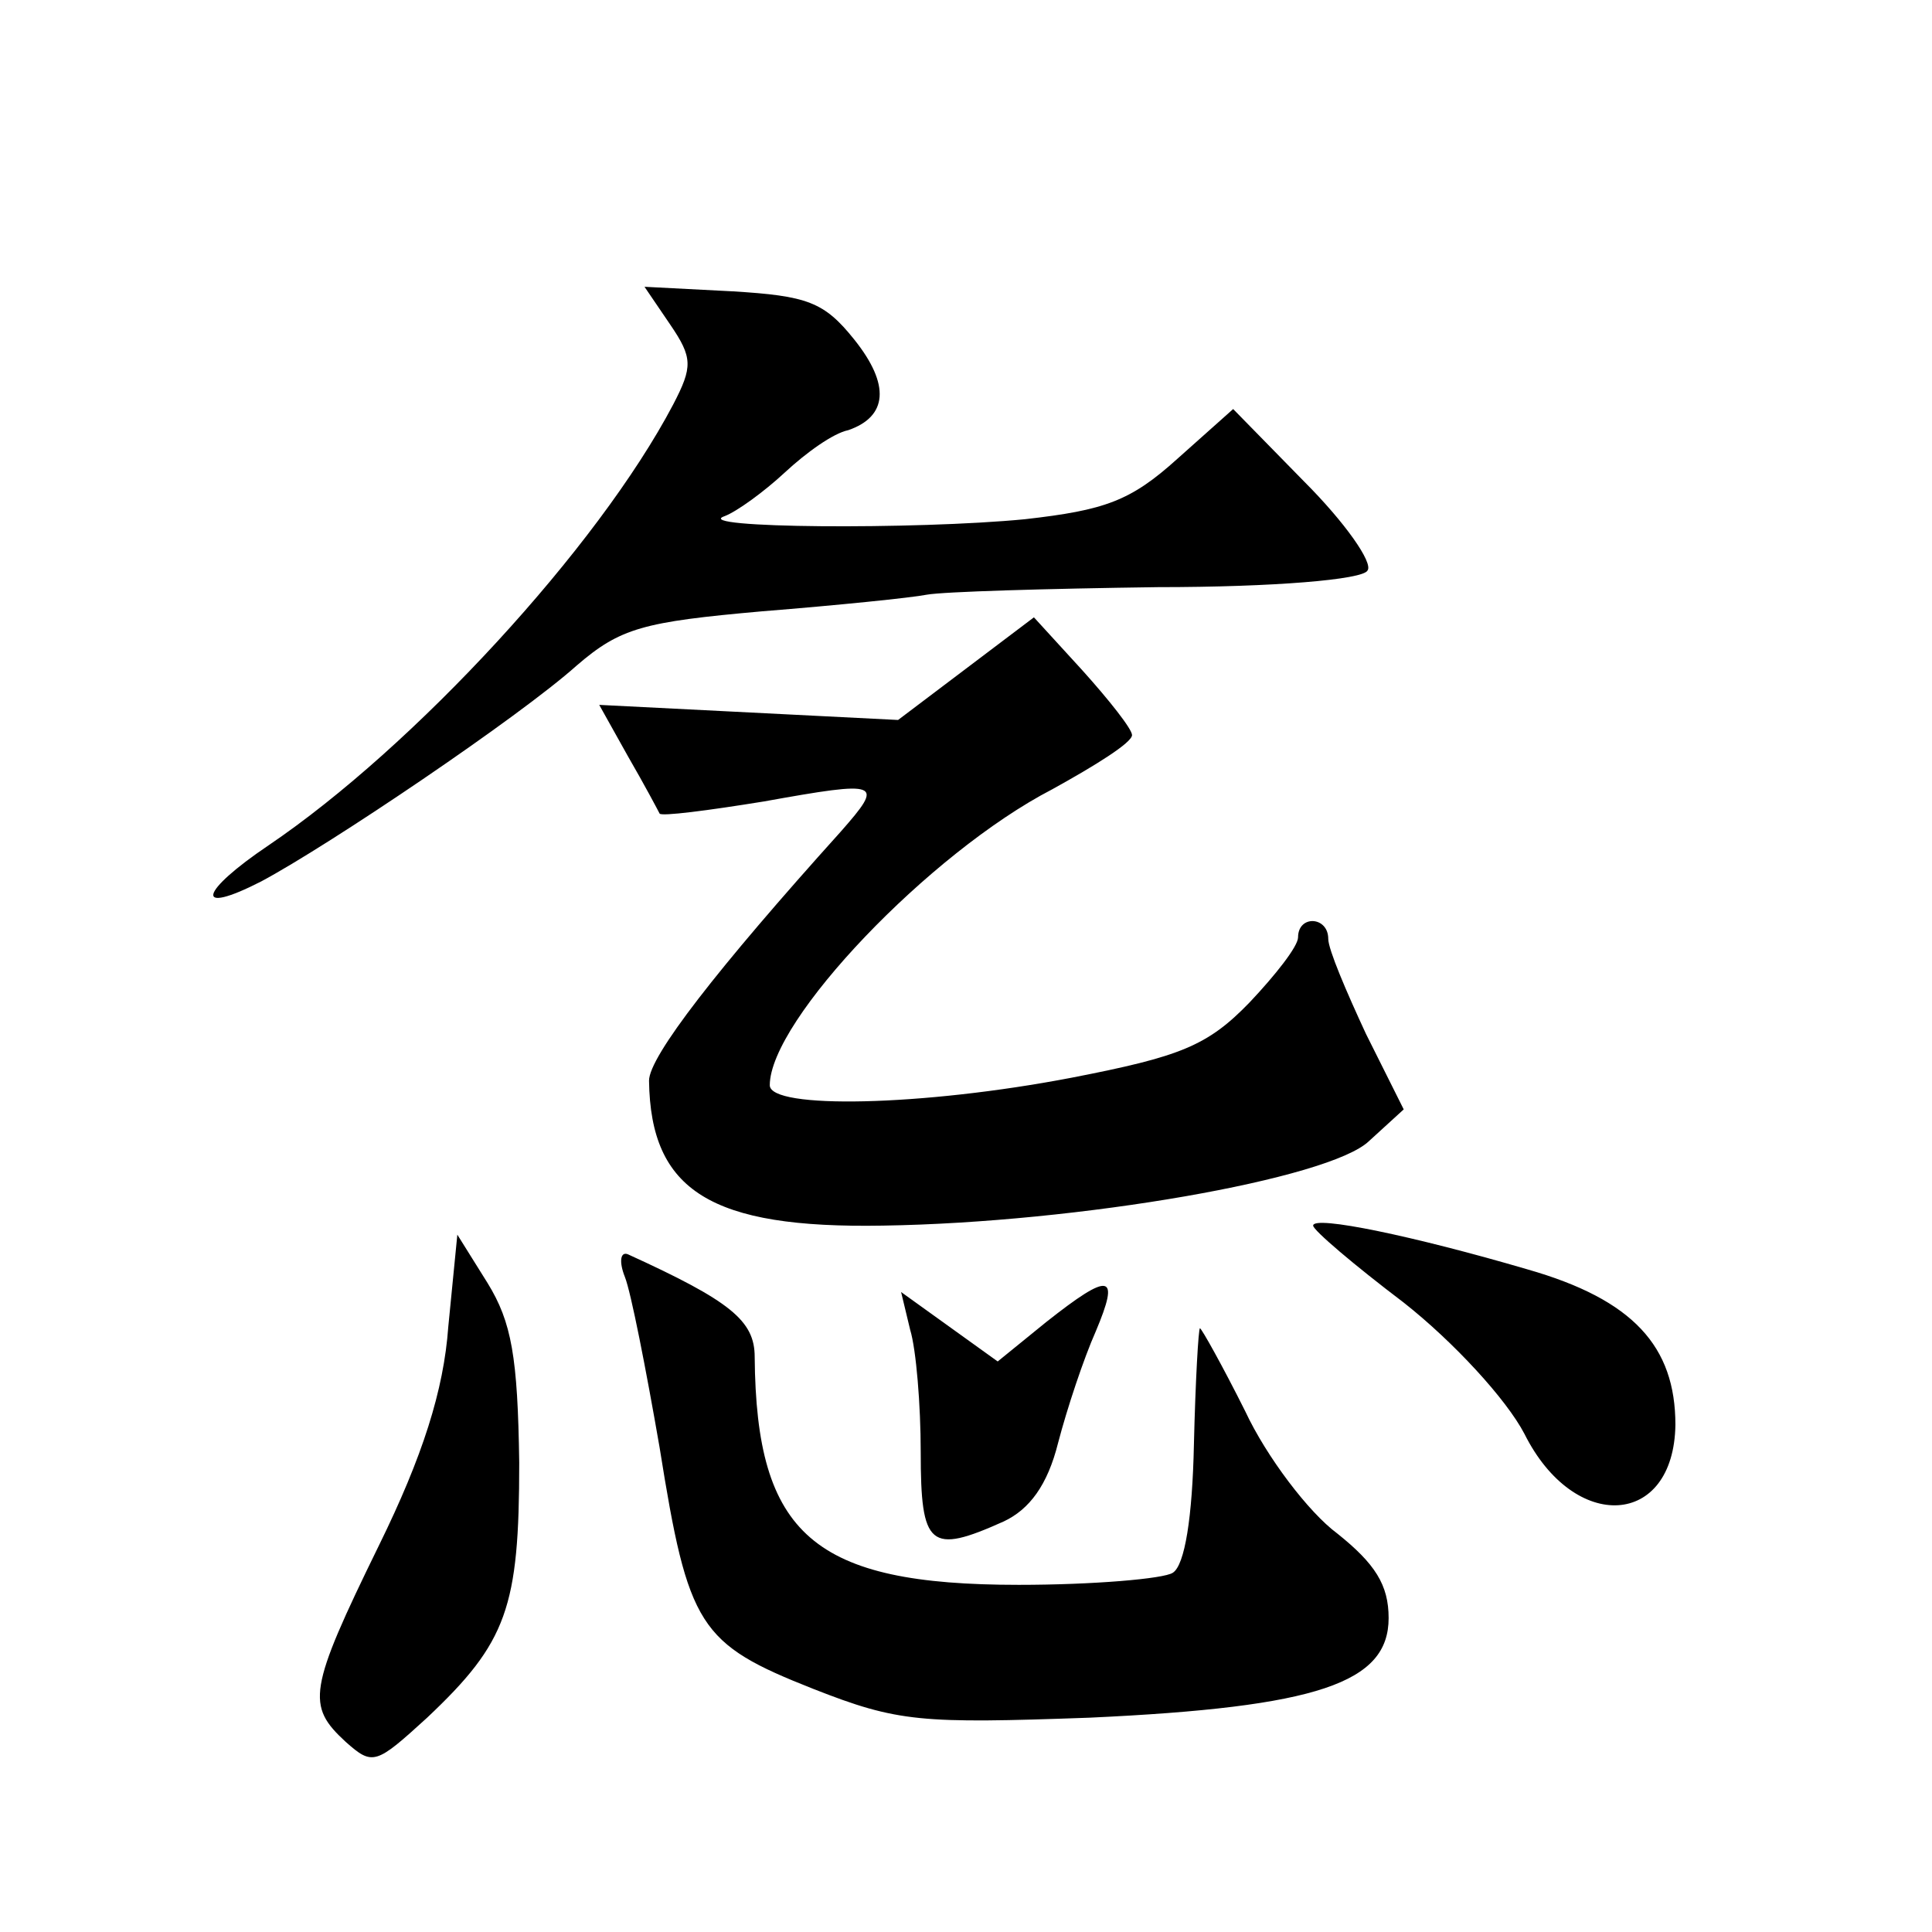
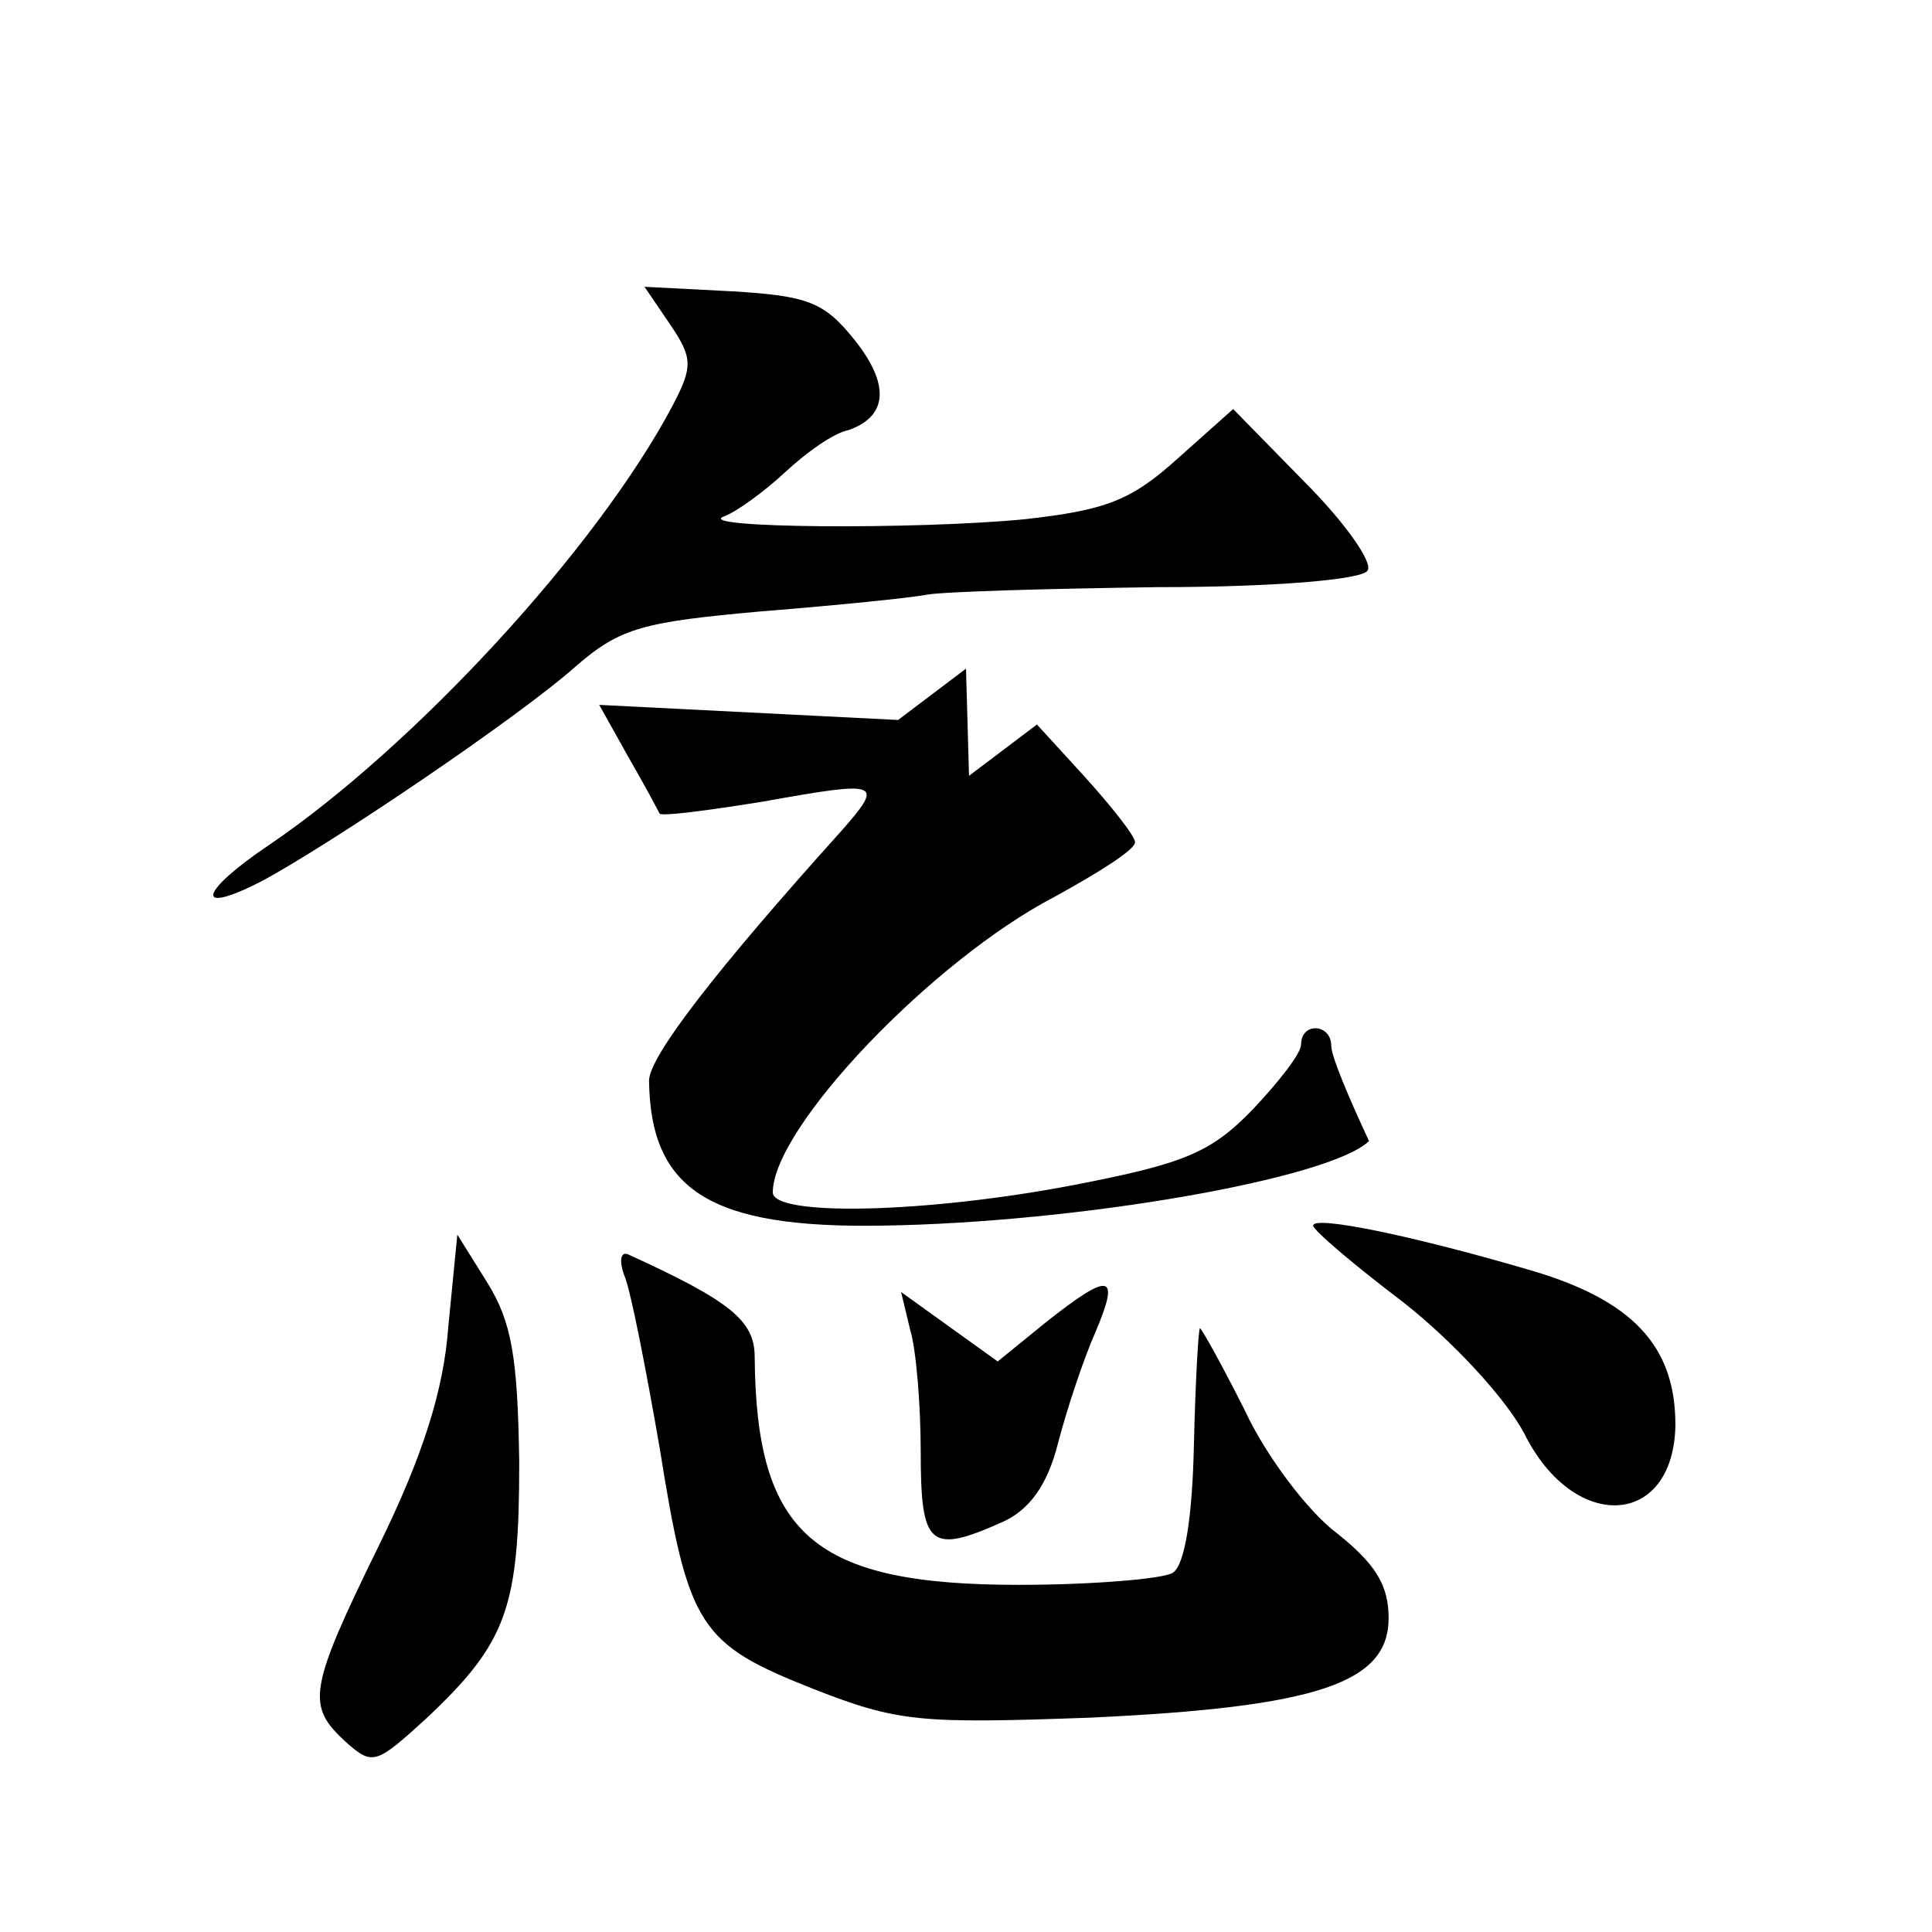
<svg xmlns="http://www.w3.org/2000/svg" version="1.0" width="128pt" height="128pt" viewBox="0 0 128 128" preserveAspectRatio="xMidYMid meet">
  <g transform="translate(0,128) scale(0.1,-0.1)" fill="#0" stroke="none">
-     <path d="M444 1065 c15 -22 15 -28 2 -53 -50 -95 -172 -227 -268 -292 -46 -31 -50 -47 -5 -24 45 24 171 109 209 143 29 25 44 29 123 36 50 4 99 9 109 11 11 2 79 4 153 5 77 0 136 5 139 11 4 5 -15 32 -42 59 l-47 48 -37 -33 c-31 -28 -48 -34 -101 -40 -72 -7 -222 -6 -199 2 8 3 26 16 40 29 14 13 32 26 42 28 26 9 28 30 4 60 -20 25 -31 29 -81 32 l-58 3 17 -25z M640 837 l-45 -34 -99 5 -99 5 19 -34 c11 -19 20 -36 21 -38 1 -2 32 2 69 8 78 14 80 13 51 -20 -82 -91 -127 -149 -127 -165 1 -73 41 -98 155 -96 130 2 296 31 322 56 l23 21 -25 50 c-13 28 -25 56 -25 63 0 15 -20 16 -20 1 0 -6 -15 -25 -32 -43 -28 -29 -46 -36 -118 -50 -99 -19 -200 -21 -200 -5 0 43 106 154 187 196 29 16 53 31 53 36 0 4 -15 23 -33 43 l-32 35 -45 -34z M870 468 c0 -3 27 -26 60 -51 33 -26 68 -64 80 -87 33 -66 99 -62 100 6 0 52 -28 83 -98 103 -75 22 -142 36 -142 29z M297 401 c-3 -42 -17 -86 -46 -145 -47 -96 -48 -106 -22 -130 18 -16 20 -15 54 16 53 50 61 73 61 169 -1 70 -5 93 -21 119 l-20 32 -6 -61z M414 434 c4 -10 14 -61 23 -113 19 -119 26 -130 102 -160 56 -22 71 -23 183 -19 151 7 198 23 198 66 0 22 -9 36 -34 56 -19 14 -47 51 -61 81 -15 30 -29 55 -30 55 -1 0 -3 -35 -4 -77 -1 -48 -6 -80 -14 -85 -6 -4 -53 -8 -102 -8 -136 0 -174 33 -175 151 0 24 -16 37 -84 68 -5 2 -6 -5 -2 -15z M693 404 l-32 -26 -32 23 -32 23 6 -25 c4 -13 7 -50 7 -81 0 -63 6 -68 55 -46 17 8 29 24 36 52 6 23 17 56 25 74 16 38 10 40 -33 6z" />
+     <path d="M444 1065 c15 -22 15 -28 2 -53 -50 -95 -172 -227 -268 -292 -46 -31 -50 -47 -5 -24 45 24 171 109 209 143 29 25 44 29 123 36 50 4 99 9 109 11 11 2 79 4 153 5 77 0 136 5 139 11 4 5 -15 32 -42 59 l-47 48 -37 -33 c-31 -28 -48 -34 -101 -40 -72 -7 -222 -6 -199 2 8 3 26 16 40 29 14 13 32 26 42 28 26 9 28 30 4 60 -20 25 -31 29 -81 32 l-58 3 17 -25z M640 837 l-45 -34 -99 5 -99 5 19 -34 c11 -19 20 -36 21 -38 1 -2 32 2 69 8 78 14 80 13 51 -20 -82 -91 -127 -149 -127 -165 1 -73 41 -98 155 -96 130 2 296 31 322 56 c-13 28 -25 56 -25 63 0 15 -20 16 -20 1 0 -6 -15 -25 -32 -43 -28 -29 -46 -36 -118 -50 -99 -19 -200 -21 -200 -5 0 43 106 154 187 196 29 16 53 31 53 36 0 4 -15 23 -33 43 l-32 35 -45 -34z M870 468 c0 -3 27 -26 60 -51 33 -26 68 -64 80 -87 33 -66 99 -62 100 6 0 52 -28 83 -98 103 -75 22 -142 36 -142 29z M297 401 c-3 -42 -17 -86 -46 -145 -47 -96 -48 -106 -22 -130 18 -16 20 -15 54 16 53 50 61 73 61 169 -1 70 -5 93 -21 119 l-20 32 -6 -61z M414 434 c4 -10 14 -61 23 -113 19 -119 26 -130 102 -160 56 -22 71 -23 183 -19 151 7 198 23 198 66 0 22 -9 36 -34 56 -19 14 -47 51 -61 81 -15 30 -29 55 -30 55 -1 0 -3 -35 -4 -77 -1 -48 -6 -80 -14 -85 -6 -4 -53 -8 -102 -8 -136 0 -174 33 -175 151 0 24 -16 37 -84 68 -5 2 -6 -5 -2 -15z M693 404 l-32 -26 -32 23 -32 23 6 -25 c4 -13 7 -50 7 -81 0 -63 6 -68 55 -46 17 8 29 24 36 52 6 23 17 56 25 74 16 38 10 40 -33 6z" />
  </g>
</svg>